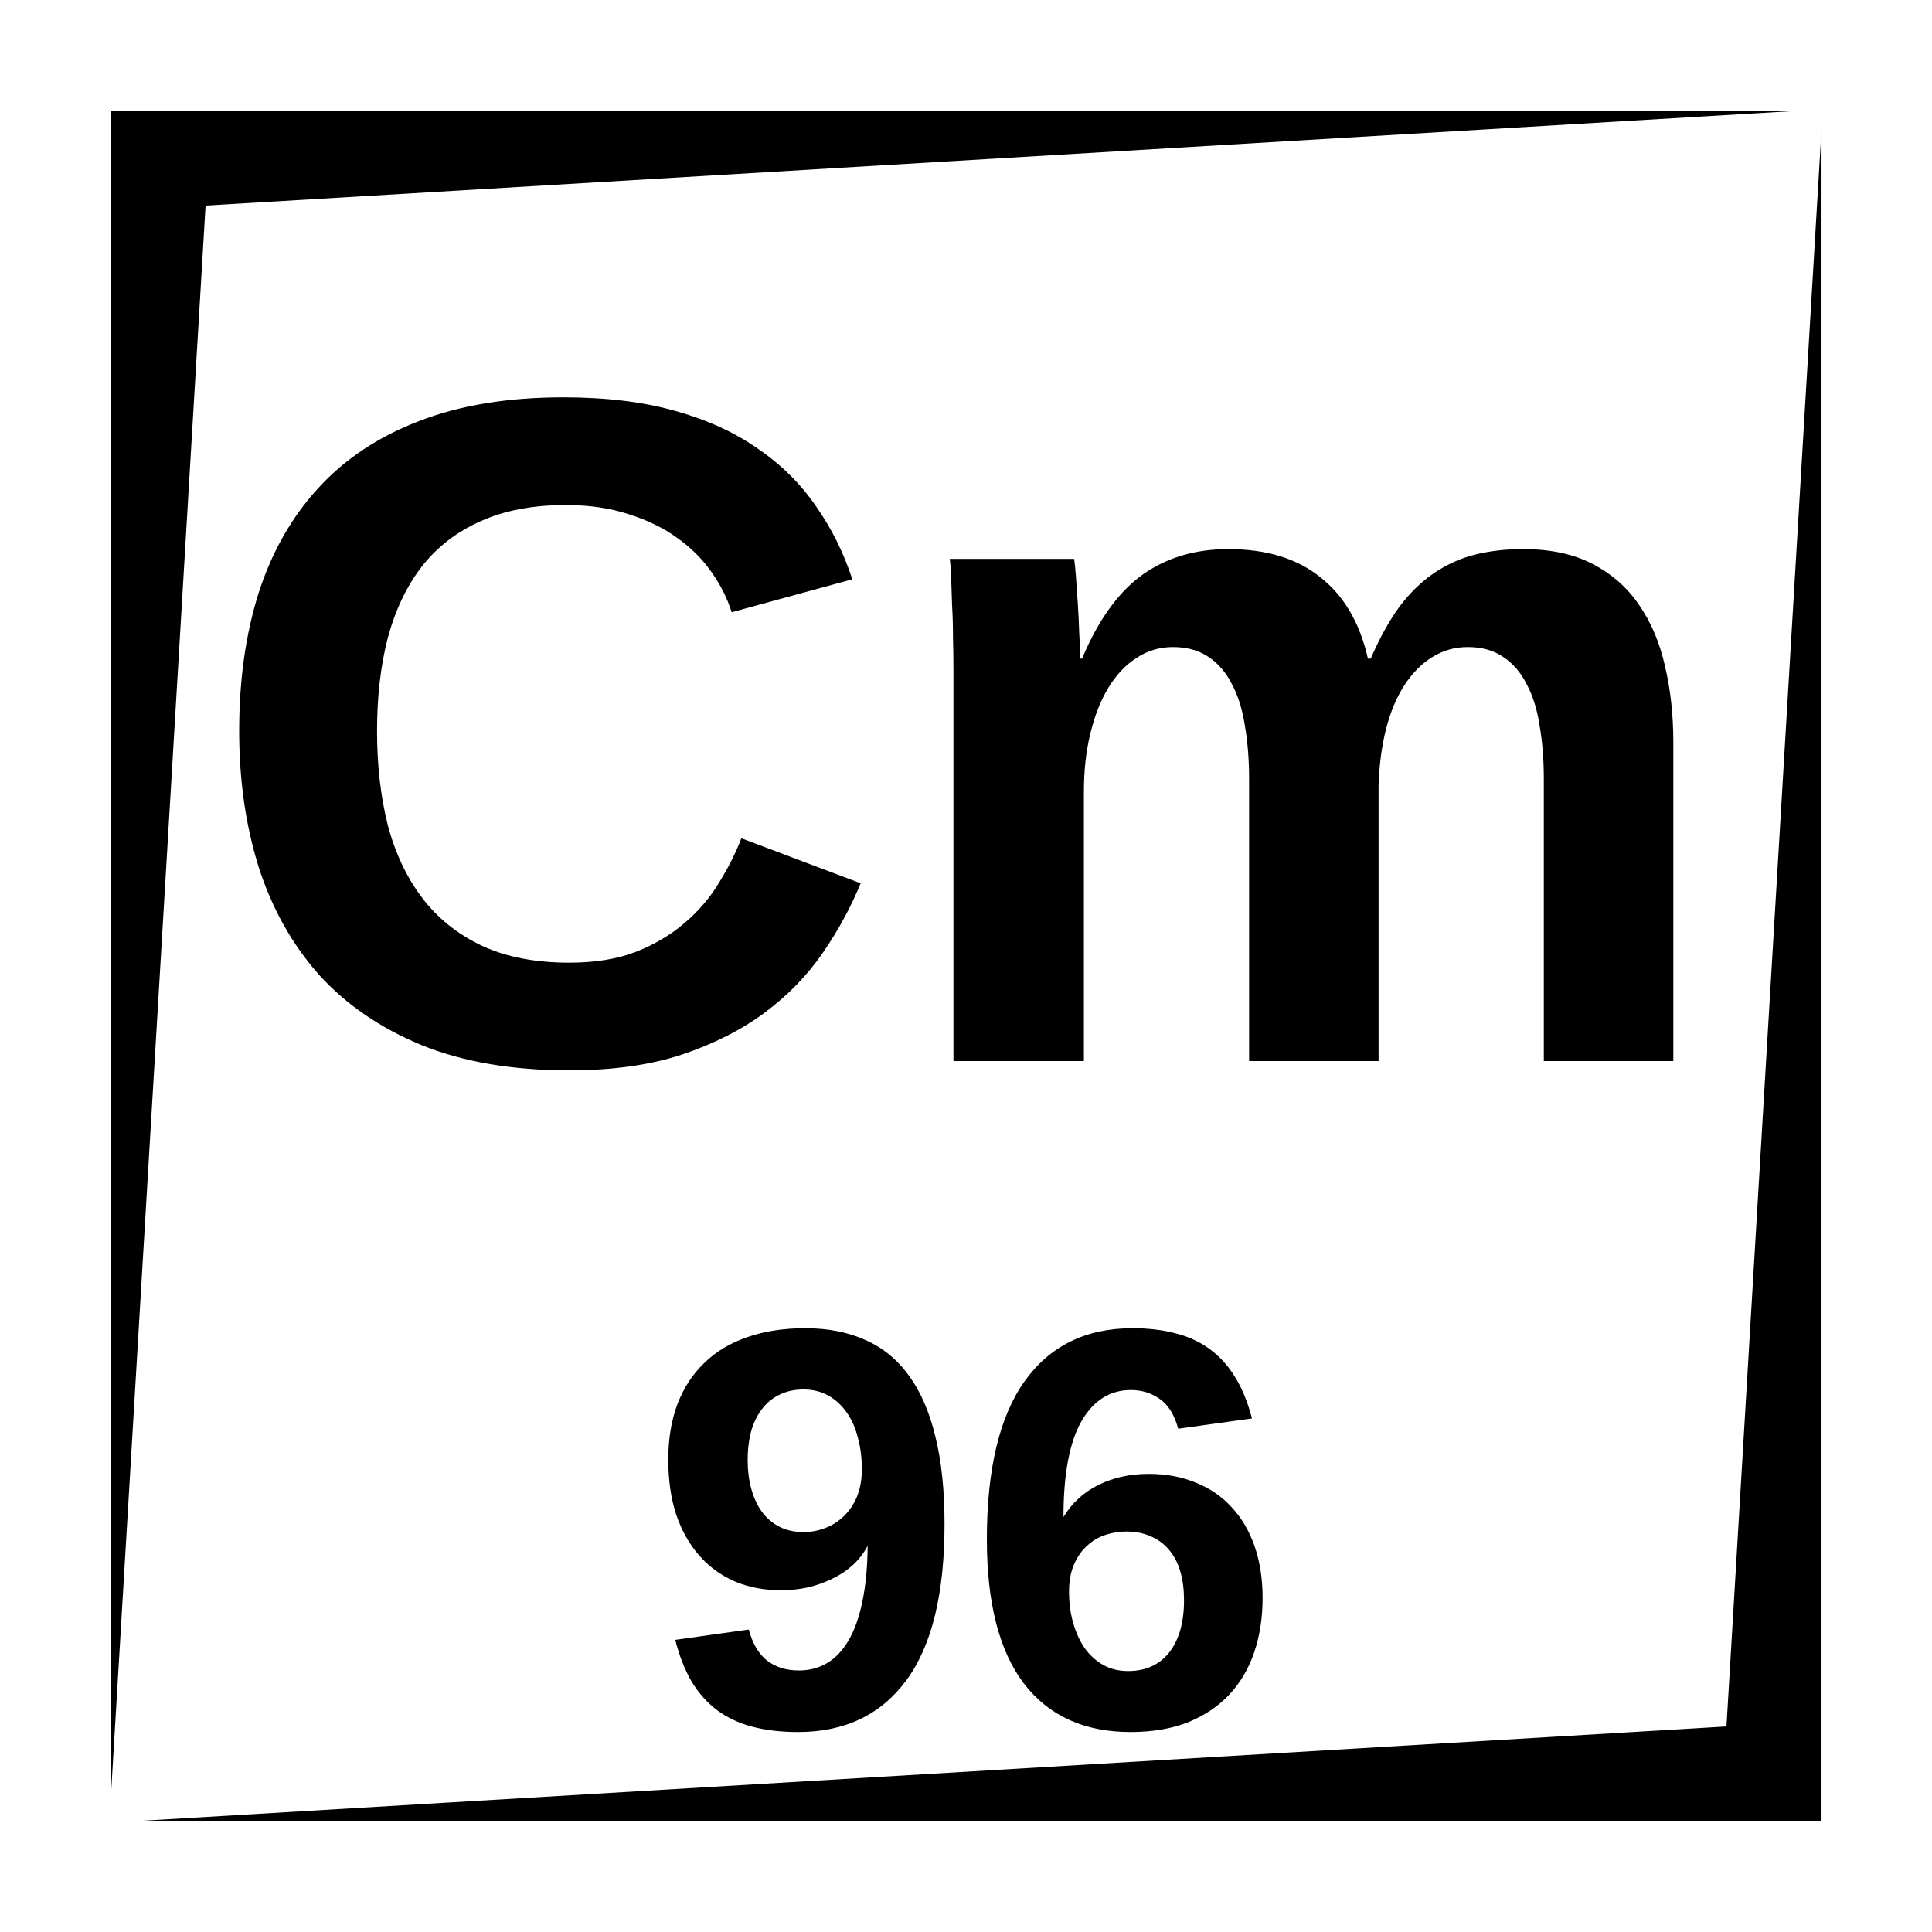
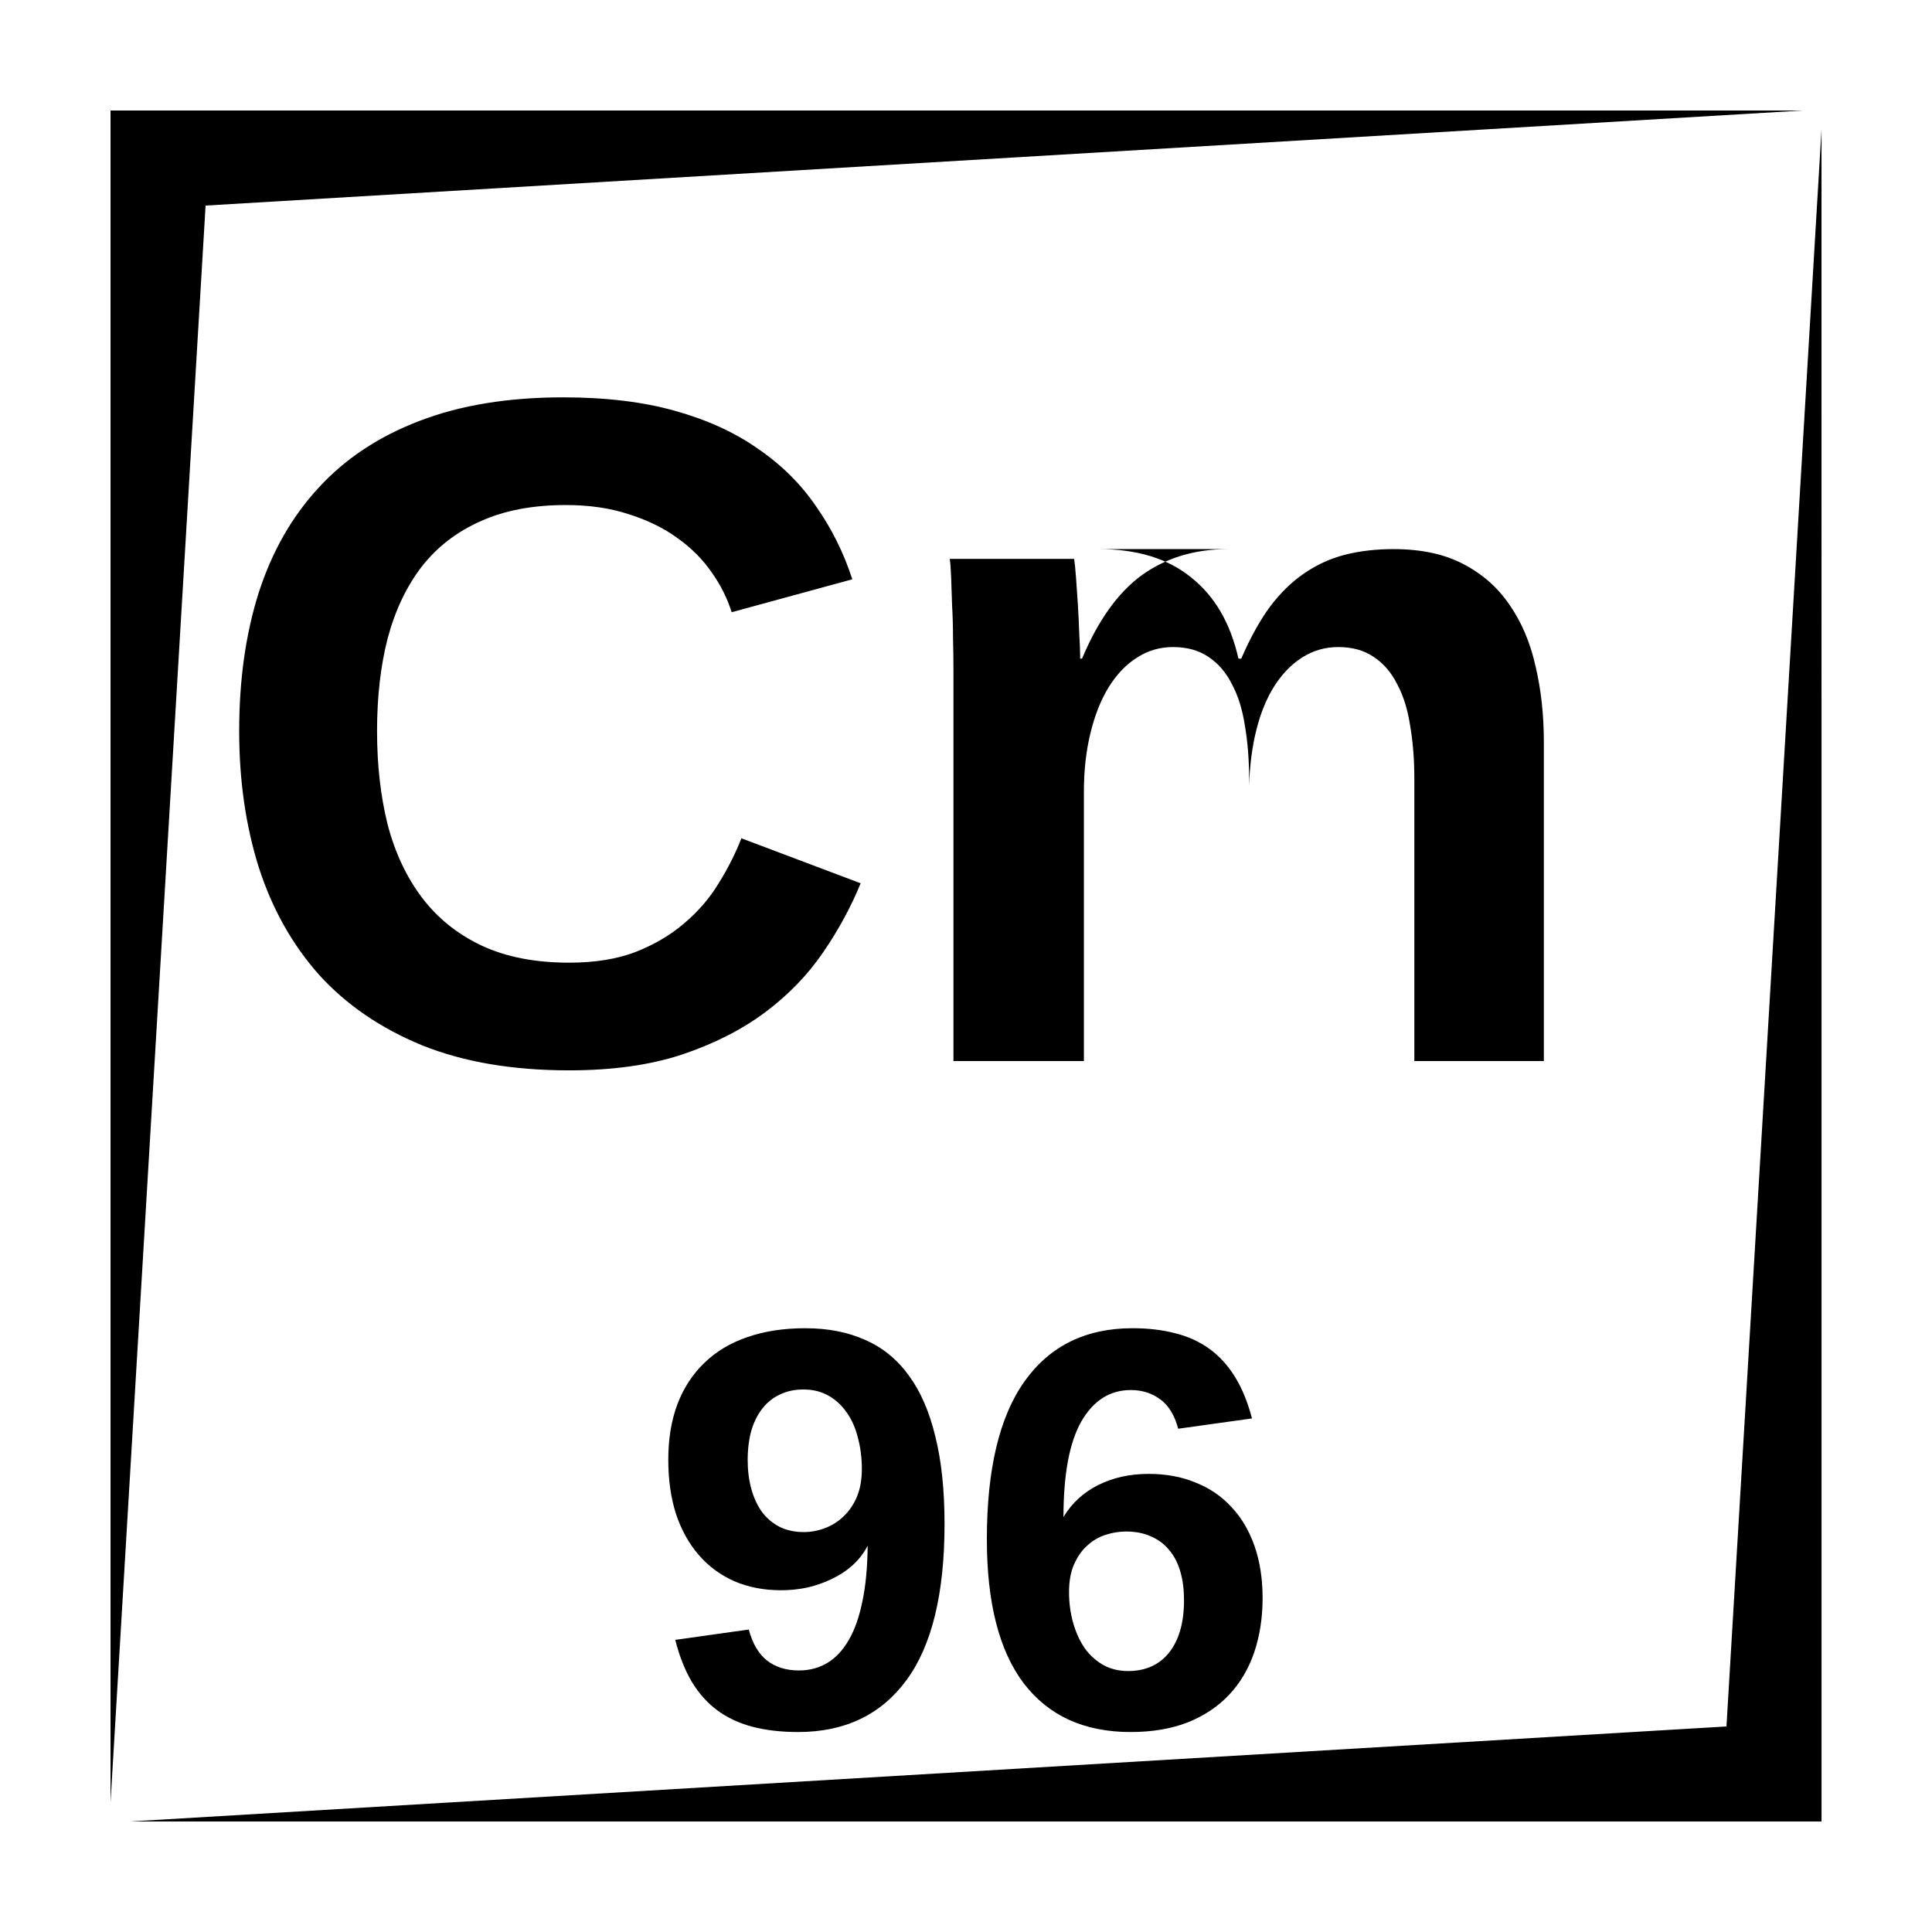
<svg xmlns="http://www.w3.org/2000/svg" fill="#000000" width="800px" height="800px" version="1.1" viewBox="144 144 512 512">
-   <path d="m173.29 173.29v448.39l25.191-423.2 423.2-25.191zm453.43 5.039-25.188 423.2-423.2 25.188h448.39zm-333.48 70.973c-14.598 0-27.305 2.086-38.129 6.269-10.742 4.102-19.645 10.004-26.699 17.711-7.051 7.629-12.336 16.902-15.859 27.809-3.445 10.906-5.168 23.113-5.168 36.645 0 13.039 1.723 25.055 5.168 36.043 3.523 10.988 8.855 20.5 15.988 28.539 7.219 7.953 16.32 14.184 27.309 18.695 10.988 4.426 23.977 6.641 38.984 6.641 11.48 0 21.449-1.395 29.895-4.18 8.527-2.871 15.871-6.598 22.023-11.191 6.148-4.59 11.27-9.883 15.367-15.871 4.102-5.984 7.418-12.098 9.961-18.332l-31.609-11.926c-1.555 4.019-3.562 7.992-6.019 11.926-2.379 3.938-5.422 7.473-9.113 10.59-3.609 3.113-7.906 5.648-12.91 7.613-4.918 1.887-10.789 2.836-17.594 2.836-9.02 0-16.766-1.512-23.242-4.547-6.394-3.035-11.645-7.262-15.742-12.672-4.102-5.414-7.137-11.848-9.105-19.309-1.883-7.543-2.824-15.836-2.824-24.855 0-9.102 0.941-17.301 2.824-24.602 1.969-7.379 4.969-13.684 8.984-18.93 4.102-5.25 9.305-9.277 15.617-12.066 6.312-2.867 13.859-4.297 22.633-4.297 6.231 0 11.809 0.82 16.727 2.457 4.922 1.559 9.184 3.644 12.793 6.269 3.691 2.625 6.723 5.668 9.102 9.113 2.379 3.359 4.148 6.875 5.293 10.566l31.98-8.727c-2.293-7.055-5.504-13.496-9.602-19.316-4.019-5.906-9.141-10.988-15.371-15.254-6.148-4.344-13.496-7.695-22.023-10.074-8.445-2.379-18.32-3.574-29.637-3.574zm176.25 40.219c-8.855 0-16.473 2.297-22.867 6.887-6.316 4.594-11.609 11.973-15.871 22.141h-0.492c0-1.805-0.082-4.008-0.246-6.633-0.082-2.625-0.211-5.246-0.375-7.871-0.164-2.625-0.328-5.012-0.492-7.144-0.164-2.215-0.328-3.809-0.492-4.793h-32.965c0.164 1.066 0.293 2.707 0.375 4.922 0.082 2.133 0.164 4.59 0.246 7.379 0.164 2.707 0.246 5.578 0.246 8.609 0.082 3.035 0.117 5.988 0.117 8.855v103.32h34.57v-71.34c0-5.656 0.574-10.824 1.719-15.496 1.148-4.758 2.754-8.812 4.805-12.172 2.133-3.445 4.629-6.07 7.496-7.875 2.871-1.883 6.07-2.832 9.594-2.832 3.691 0 6.809 0.855 9.348 2.578 2.625 1.723 4.711 4.144 6.269 7.262 1.641 3.035 2.789 6.723 3.445 11.07 0.738 4.266 1.109 8.973 1.109 14.141v74.664h34.312v-72.934c0.164-5.492 0.82-10.504 1.969-15.016 1.148-4.508 2.754-8.355 4.801-11.551 2.133-3.281 4.594-5.785 7.383-7.508 2.867-1.805 6.019-2.707 9.465-2.707 3.691 0 6.805 0.855 9.348 2.578 2.625 1.723 4.719 4.144 6.277 7.262 1.641 3.035 2.789 6.723 3.445 11.07 0.738 4.266 1.102 8.973 1.102 14.141v74.664h34.32v-84.504c0-7.219-0.734-13.941-2.211-20.172-1.395-6.234-3.691-11.645-6.891-16.238-3.113-4.59-7.215-8.199-12.297-10.824-5.004-2.621-11.152-3.934-18.453-3.934-4.59 0-8.855 0.492-12.789 1.477-3.856 0.984-7.465 2.621-10.824 4.918-3.281 2.215-6.316 5.168-9.105 8.855-2.703 3.691-5.246 8.281-7.625 13.777h-0.738c-2.129-9.43-6.312-16.602-12.543-21.52-6.152-5.004-14.316-7.508-24.484-7.508zm-112.08 206.47c-5.707 0-10.824 0.785-15.352 2.359-4.477 1.527-8.254 3.789-11.355 6.793-3.098 2.949-5.488 6.59-7.16 10.922-1.625 4.328-2.441 9.25-2.441 14.758 0 5.363 0.688 10.188 2.066 14.465 1.426 4.234 3.453 7.856 6.062 10.855 2.606 3 5.754 5.305 9.445 6.926 3.691 1.574 7.793 2.363 12.32 2.363 2.359 0 4.691-0.238 7.004-0.73 2.312-0.539 4.477-1.309 6.496-2.293 2.066-0.98 3.914-2.211 5.539-3.688s2.922-3.18 3.906-5.098c-0.047 5.656-0.512 10.578-1.398 14.762-0.836 4.133-2.043 7.555-3.621 10.262-1.574 2.707-3.461 4.723-5.676 6.051-2.215 1.328-4.723 1.988-7.527 1.988-3.394 0-6.219-0.887-8.484-2.656-2.211-1.773-3.816-4.496-4.801-8.188l-19.484 2.734c1.086 4.281 2.531 7.961 4.352 11.062 1.871 3.098 4.133 5.637 6.789 7.606s5.766 3.426 9.309 4.359c3.594 0.934 7.625 1.398 12.102 1.398 12.398 0 21.965-4.578 28.707-13.73 6.738-9.148 10.105-22.945 10.105-41.395 0-8.953-0.809-16.688-2.434-23.184-1.574-6.543-3.914-11.926-7.016-16.156-3.098-4.281-6.957-7.43-11.582-9.449-4.574-2.066-9.867-3.098-15.871-3.098zm86.723 0c-12.398 0-21.945 4.703-28.637 14.102-6.641 9.348-9.969 23.289-9.969 41.84 0 16.875 3.277 29.617 9.82 38.227 6.594 8.562 16.012 12.844 28.262 12.844 5.758 0 10.836-0.859 15.211-2.578 4.379-1.773 8.023-4.215 10.926-7.312 2.949-3.148 5.156-6.887 6.629-11.219 1.477-4.379 2.227-9.18 2.227-14.395 0-5.117-0.719-9.711-2.144-13.797-1.43-4.082-3.465-7.527-6.121-10.332-2.609-2.852-5.785-5.019-9.527-6.492-3.688-1.527-7.82-2.285-12.398-2.285-4.969 0-9.426 0.984-13.363 2.953-3.934 1.969-7.004 4.793-9.219 8.48 0-11.316 1.574-19.746 4.723-25.309 3.199-5.559 7.578-8.344 13.137-8.344 2.953 0 5.539 0.816 7.754 2.441 2.215 1.574 3.809 4.172 4.793 7.812l19.551-2.727c-1.129-4.328-2.625-7.988-4.496-10.992-1.867-3.047-4.133-5.539-6.789-7.457s-5.688-3.297-9.082-4.133c-3.394-0.887-7.152-1.328-11.285-1.328zm-87.234 16.234c2.512 0 4.723 0.543 6.644 1.625 1.918 1.082 3.539 2.59 4.867 4.508 1.332 1.867 2.312 4.102 2.953 6.711 0.691 2.559 1.035 5.312 1.035 8.266 0 2.805-0.445 5.262-1.328 7.379-0.887 2.066-2.066 3.789-3.543 5.164-1.43 1.379-3.07 2.414-4.941 3.102-1.82 0.688-3.688 1.035-5.609 1.035-2.41 0-4.555-0.473-6.426-1.41-1.867-0.984-3.422-2.301-4.652-3.973-1.23-1.723-2.156-3.75-2.797-6.062-0.637-2.363-0.961-4.891-0.961-7.598 0-2.902 0.324-5.512 0.961-7.824 0.691-2.309 1.676-4.277 2.953-5.902 1.281-1.625 2.824-2.852 4.644-3.691 1.82-0.883 3.887-1.328 6.199-1.328zm85.531 37.641c2.508 0 4.731 0.441 6.652 1.328 1.918 0.836 3.512 2.035 4.789 3.609 1.328 1.574 2.312 3.504 2.953 5.766 0.641 2.215 0.953 4.715 0.953 7.519 0 5.856-1.297 10.461-3.906 13.805-2.606 3.297-6.246 4.949-10.922 4.949-2.41 0-4.574-0.52-6.492-1.555-1.922-1.082-3.574-2.559-4.949-4.426-1.328-1.922-2.352-4.152-3.09-6.711-0.738-2.559-1.113-5.316-1.113-8.266 0-2.856 0.441-5.297 1.328-7.312 0.887-2.016 2.035-3.672 3.465-4.949 1.426-1.328 3.059-2.281 4.879-2.875 1.82-0.59 3.633-0.883 5.453-0.883z" />
+   <path d="m173.29 173.29v448.39l25.191-423.2 423.2-25.191zm453.43 5.039-25.188 423.2-423.2 25.188h448.39zm-333.48 70.973c-14.598 0-27.305 2.086-38.129 6.269-10.742 4.102-19.645 10.004-26.699 17.711-7.051 7.629-12.336 16.902-15.859 27.809-3.445 10.906-5.168 23.113-5.168 36.645 0 13.039 1.723 25.055 5.168 36.043 3.523 10.988 8.855 20.5 15.988 28.539 7.219 7.953 16.32 14.184 27.309 18.695 10.988 4.426 23.977 6.641 38.984 6.641 11.48 0 21.449-1.395 29.895-4.18 8.527-2.871 15.871-6.598 22.023-11.191 6.148-4.59 11.27-9.883 15.367-15.871 4.102-5.984 7.418-12.098 9.961-18.332l-31.609-11.926c-1.555 4.019-3.562 7.992-6.019 11.926-2.379 3.938-5.422 7.473-9.113 10.59-3.609 3.113-7.906 5.648-12.91 7.613-4.918 1.887-10.789 2.836-17.594 2.836-9.02 0-16.766-1.512-23.242-4.547-6.394-3.035-11.645-7.262-15.742-12.672-4.102-5.414-7.137-11.848-9.105-19.309-1.883-7.543-2.824-15.836-2.824-24.855 0-9.102 0.941-17.301 2.824-24.602 1.969-7.379 4.969-13.684 8.984-18.93 4.102-5.25 9.305-9.277 15.617-12.066 6.312-2.867 13.859-4.297 22.633-4.297 6.231 0 11.809 0.82 16.727 2.457 4.922 1.559 9.184 3.644 12.793 6.269 3.691 2.625 6.723 5.668 9.102 9.113 2.379 3.359 4.148 6.875 5.293 10.566l31.98-8.727c-2.293-7.055-5.504-13.496-9.602-19.316-4.019-5.906-9.141-10.988-15.371-15.254-6.148-4.344-13.496-7.695-22.023-10.074-8.445-2.379-18.32-3.574-29.637-3.574zm176.25 40.219c-8.855 0-16.473 2.297-22.867 6.887-6.316 4.594-11.609 11.973-15.871 22.141h-0.492c0-1.805-0.082-4.008-0.246-6.633-0.082-2.625-0.211-5.246-0.375-7.871-0.164-2.625-0.328-5.012-0.492-7.144-0.164-2.215-0.328-3.809-0.492-4.793h-32.965c0.164 1.066 0.293 2.707 0.375 4.922 0.082 2.133 0.164 4.59 0.246 7.379 0.164 2.707 0.246 5.578 0.246 8.609 0.082 3.035 0.117 5.988 0.117 8.855v103.32h34.57v-71.34c0-5.656 0.574-10.824 1.719-15.496 1.148-4.758 2.754-8.812 4.805-12.172 2.133-3.445 4.629-6.07 7.496-7.875 2.871-1.883 6.07-2.832 9.594-2.832 3.691 0 6.809 0.855 9.348 2.578 2.625 1.723 4.711 4.144 6.269 7.262 1.641 3.035 2.789 6.723 3.445 11.07 0.738 4.266 1.109 8.973 1.109 14.141v74.664v-72.934c0.164-5.492 0.82-10.504 1.969-15.016 1.148-4.508 2.754-8.355 4.801-11.551 2.133-3.281 4.594-5.785 7.383-7.508 2.867-1.805 6.019-2.707 9.465-2.707 3.691 0 6.805 0.855 9.348 2.578 2.625 1.723 4.719 4.144 6.277 7.262 1.641 3.035 2.789 6.723 3.445 11.07 0.738 4.266 1.102 8.973 1.102 14.141v74.664h34.32v-84.504c0-7.219-0.734-13.941-2.211-20.172-1.395-6.234-3.691-11.645-6.891-16.238-3.113-4.59-7.215-8.199-12.297-10.824-5.004-2.621-11.152-3.934-18.453-3.934-4.59 0-8.855 0.492-12.789 1.477-3.856 0.984-7.465 2.621-10.824 4.918-3.281 2.215-6.316 5.168-9.105 8.855-2.703 3.691-5.246 8.281-7.625 13.777h-0.738c-2.129-9.43-6.312-16.602-12.543-21.52-6.152-5.004-14.316-7.508-24.484-7.508zm-112.08 206.47c-5.707 0-10.824 0.785-15.352 2.359-4.477 1.527-8.254 3.789-11.355 6.793-3.098 2.949-5.488 6.59-7.16 10.922-1.625 4.328-2.441 9.25-2.441 14.758 0 5.363 0.688 10.188 2.066 14.465 1.426 4.234 3.453 7.856 6.062 10.855 2.606 3 5.754 5.305 9.445 6.926 3.691 1.574 7.793 2.363 12.32 2.363 2.359 0 4.691-0.238 7.004-0.73 2.312-0.539 4.477-1.309 6.496-2.293 2.066-0.98 3.914-2.211 5.539-3.688s2.922-3.18 3.906-5.098c-0.047 5.656-0.512 10.578-1.398 14.762-0.836 4.133-2.043 7.555-3.621 10.262-1.574 2.707-3.461 4.723-5.676 6.051-2.215 1.328-4.723 1.988-7.527 1.988-3.394 0-6.219-0.887-8.484-2.656-2.211-1.773-3.816-4.496-4.801-8.188l-19.484 2.734c1.086 4.281 2.531 7.961 4.352 11.062 1.871 3.098 4.133 5.637 6.789 7.606s5.766 3.426 9.309 4.359c3.594 0.934 7.625 1.398 12.102 1.398 12.398 0 21.965-4.578 28.707-13.73 6.738-9.148 10.105-22.945 10.105-41.395 0-8.953-0.809-16.688-2.434-23.184-1.574-6.543-3.914-11.926-7.016-16.156-3.098-4.281-6.957-7.43-11.582-9.449-4.574-2.066-9.867-3.098-15.871-3.098zm86.723 0c-12.398 0-21.945 4.703-28.637 14.102-6.641 9.348-9.969 23.289-9.969 41.84 0 16.875 3.277 29.617 9.82 38.227 6.594 8.562 16.012 12.844 28.262 12.844 5.758 0 10.836-0.859 15.211-2.578 4.379-1.773 8.023-4.215 10.926-7.312 2.949-3.148 5.156-6.887 6.629-11.219 1.477-4.379 2.227-9.18 2.227-14.395 0-5.117-0.719-9.711-2.144-13.797-1.43-4.082-3.465-7.527-6.121-10.332-2.609-2.852-5.785-5.019-9.527-6.492-3.688-1.527-7.82-2.285-12.398-2.285-4.969 0-9.426 0.984-13.363 2.953-3.934 1.969-7.004 4.793-9.219 8.48 0-11.316 1.574-19.746 4.723-25.309 3.199-5.559 7.578-8.344 13.137-8.344 2.953 0 5.539 0.816 7.754 2.441 2.215 1.574 3.809 4.172 4.793 7.812l19.551-2.727c-1.129-4.328-2.625-7.988-4.496-10.992-1.867-3.047-4.133-5.539-6.789-7.457s-5.688-3.297-9.082-4.133c-3.394-0.887-7.152-1.328-11.285-1.328zm-87.234 16.234c2.512 0 4.723 0.543 6.644 1.625 1.918 1.082 3.539 2.59 4.867 4.508 1.332 1.867 2.312 4.102 2.953 6.711 0.691 2.559 1.035 5.312 1.035 8.266 0 2.805-0.445 5.262-1.328 7.379-0.887 2.066-2.066 3.789-3.543 5.164-1.43 1.379-3.07 2.414-4.941 3.102-1.82 0.688-3.688 1.035-5.609 1.035-2.41 0-4.555-0.473-6.426-1.41-1.867-0.984-3.422-2.301-4.652-3.973-1.23-1.723-2.156-3.75-2.797-6.062-0.637-2.363-0.961-4.891-0.961-7.598 0-2.902 0.324-5.512 0.961-7.824 0.691-2.309 1.676-4.277 2.953-5.902 1.281-1.625 2.824-2.852 4.644-3.691 1.82-0.883 3.887-1.328 6.199-1.328zm85.531 37.641c2.508 0 4.731 0.441 6.652 1.328 1.918 0.836 3.512 2.035 4.789 3.609 1.328 1.574 2.312 3.504 2.953 5.766 0.641 2.215 0.953 4.715 0.953 7.519 0 5.856-1.297 10.461-3.906 13.805-2.606 3.297-6.246 4.949-10.922 4.949-2.41 0-4.574-0.52-6.492-1.555-1.922-1.082-3.574-2.559-4.949-4.426-1.328-1.922-2.352-4.152-3.09-6.711-0.738-2.559-1.113-5.316-1.113-8.266 0-2.856 0.441-5.297 1.328-7.312 0.887-2.016 2.035-3.672 3.465-4.949 1.426-1.328 3.059-2.281 4.879-2.875 1.82-0.59 3.633-0.883 5.453-0.883z" />
</svg>